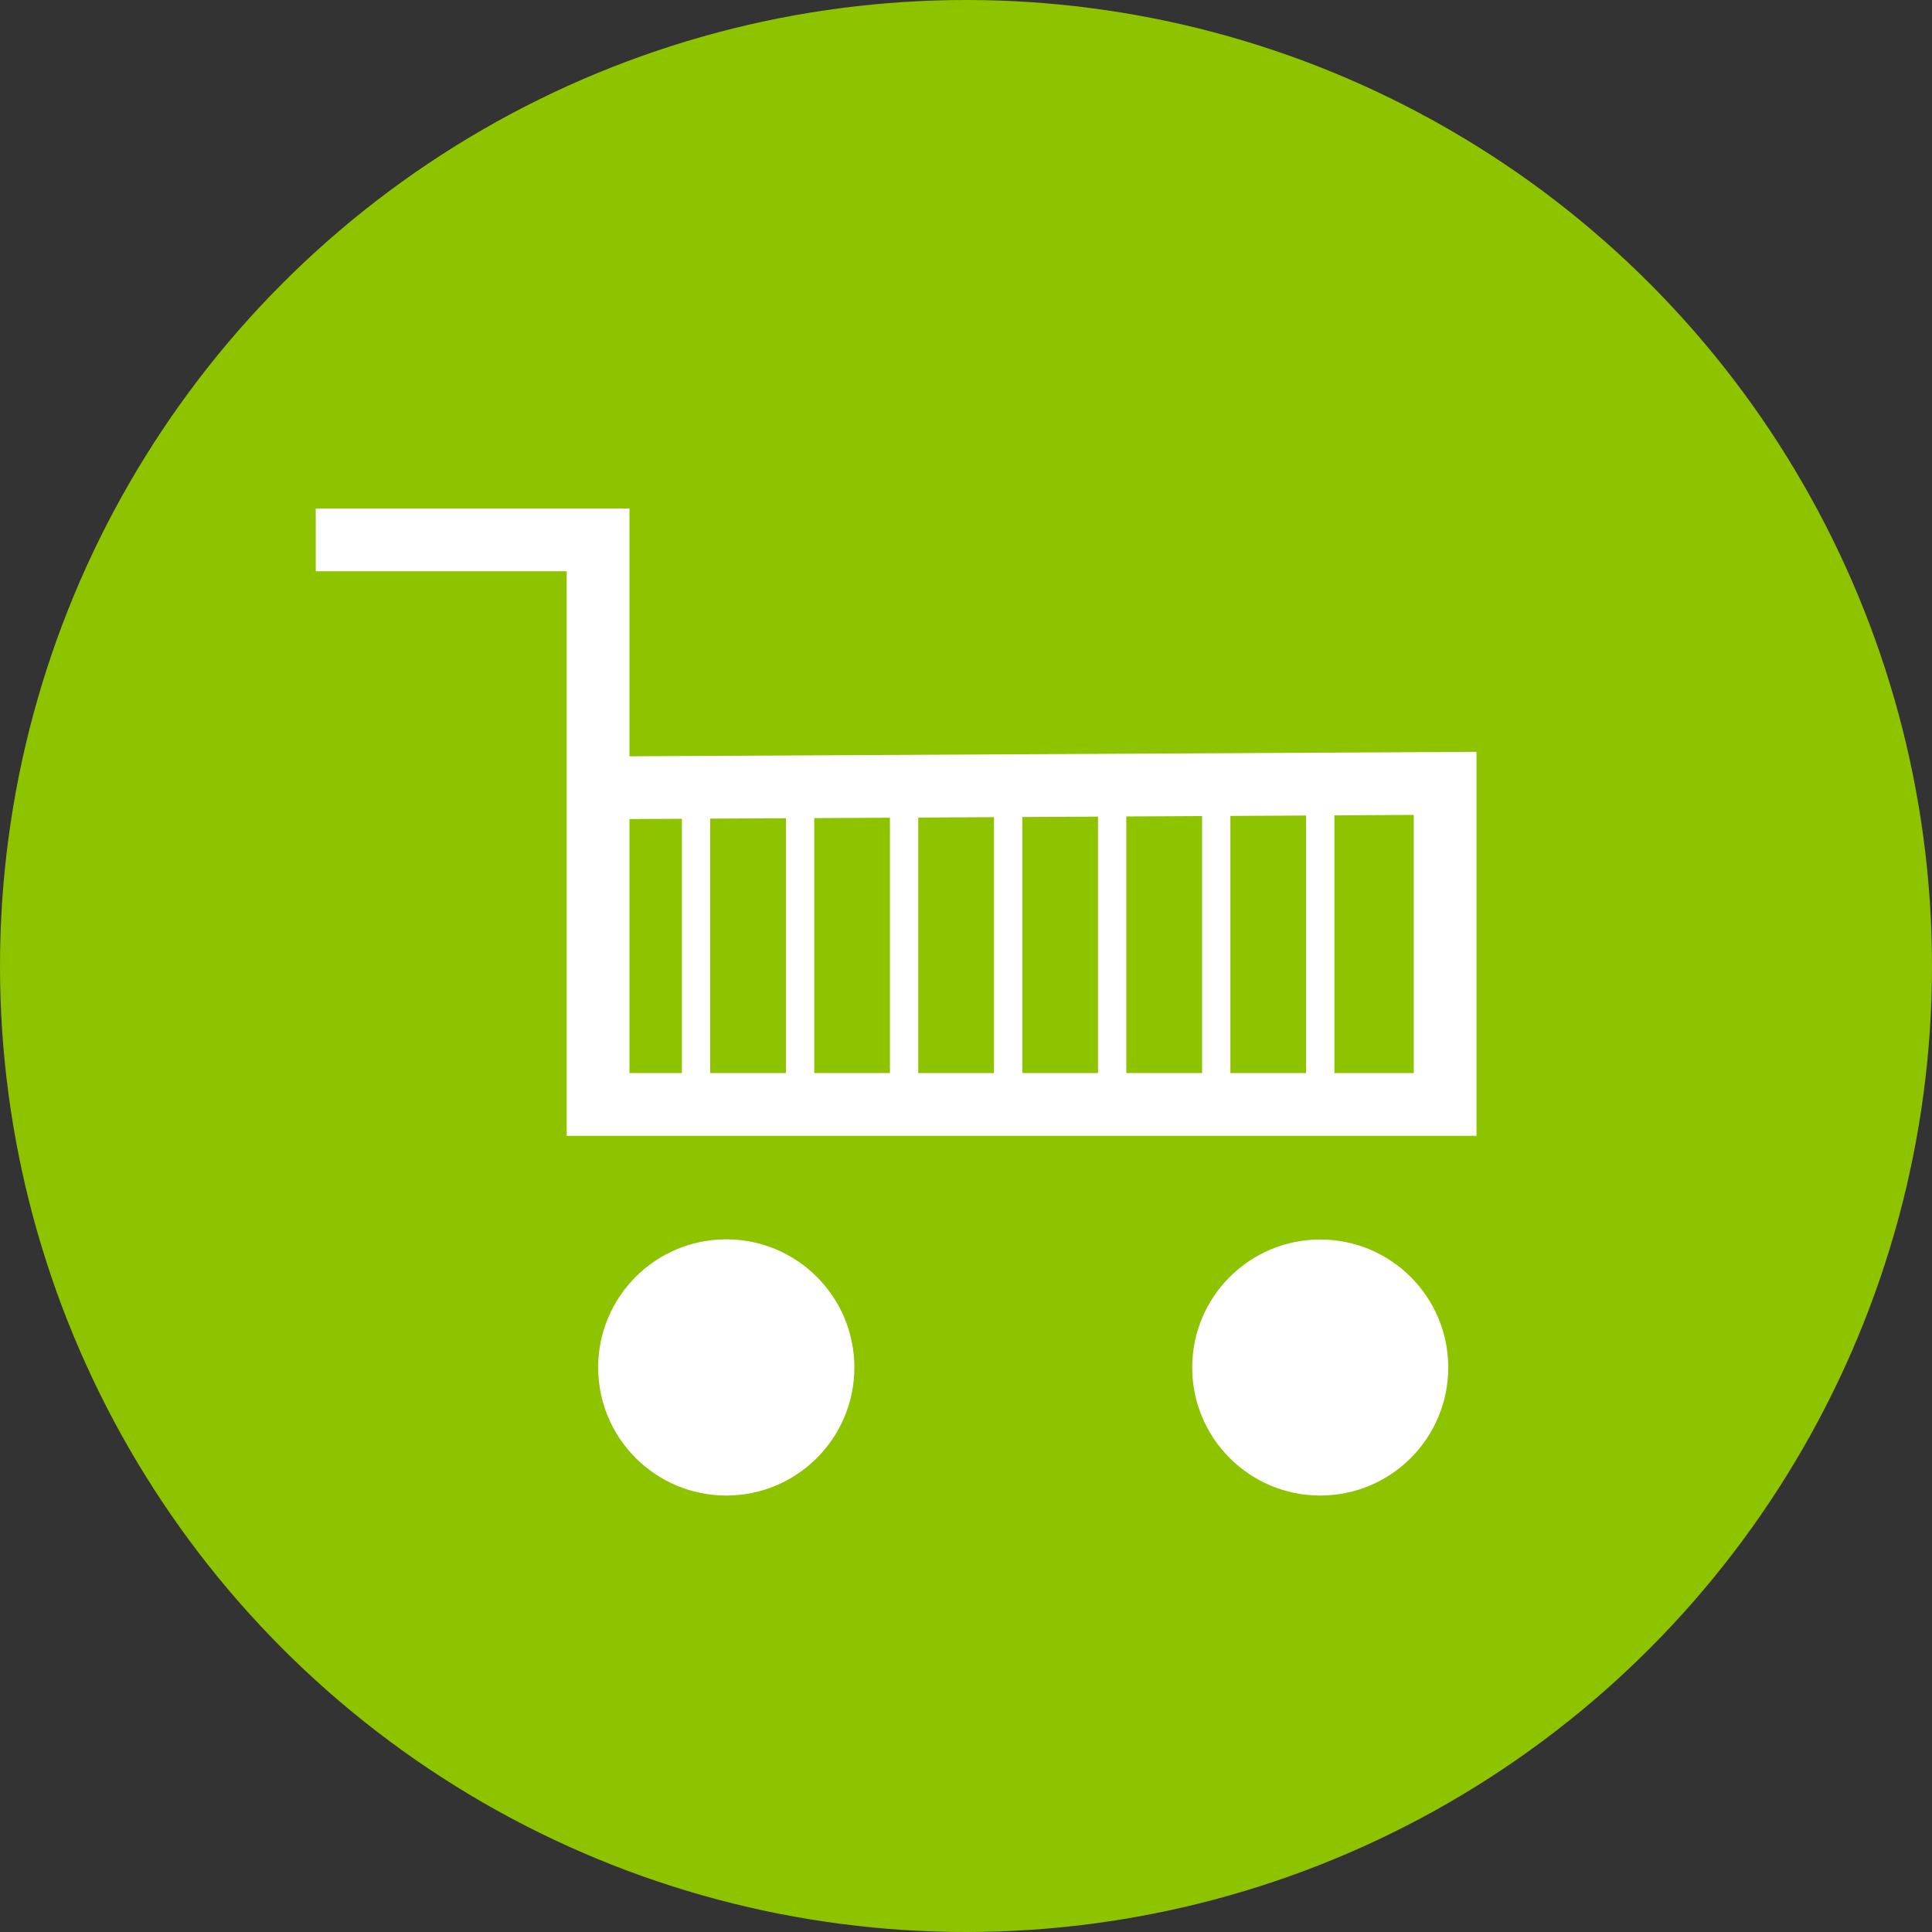
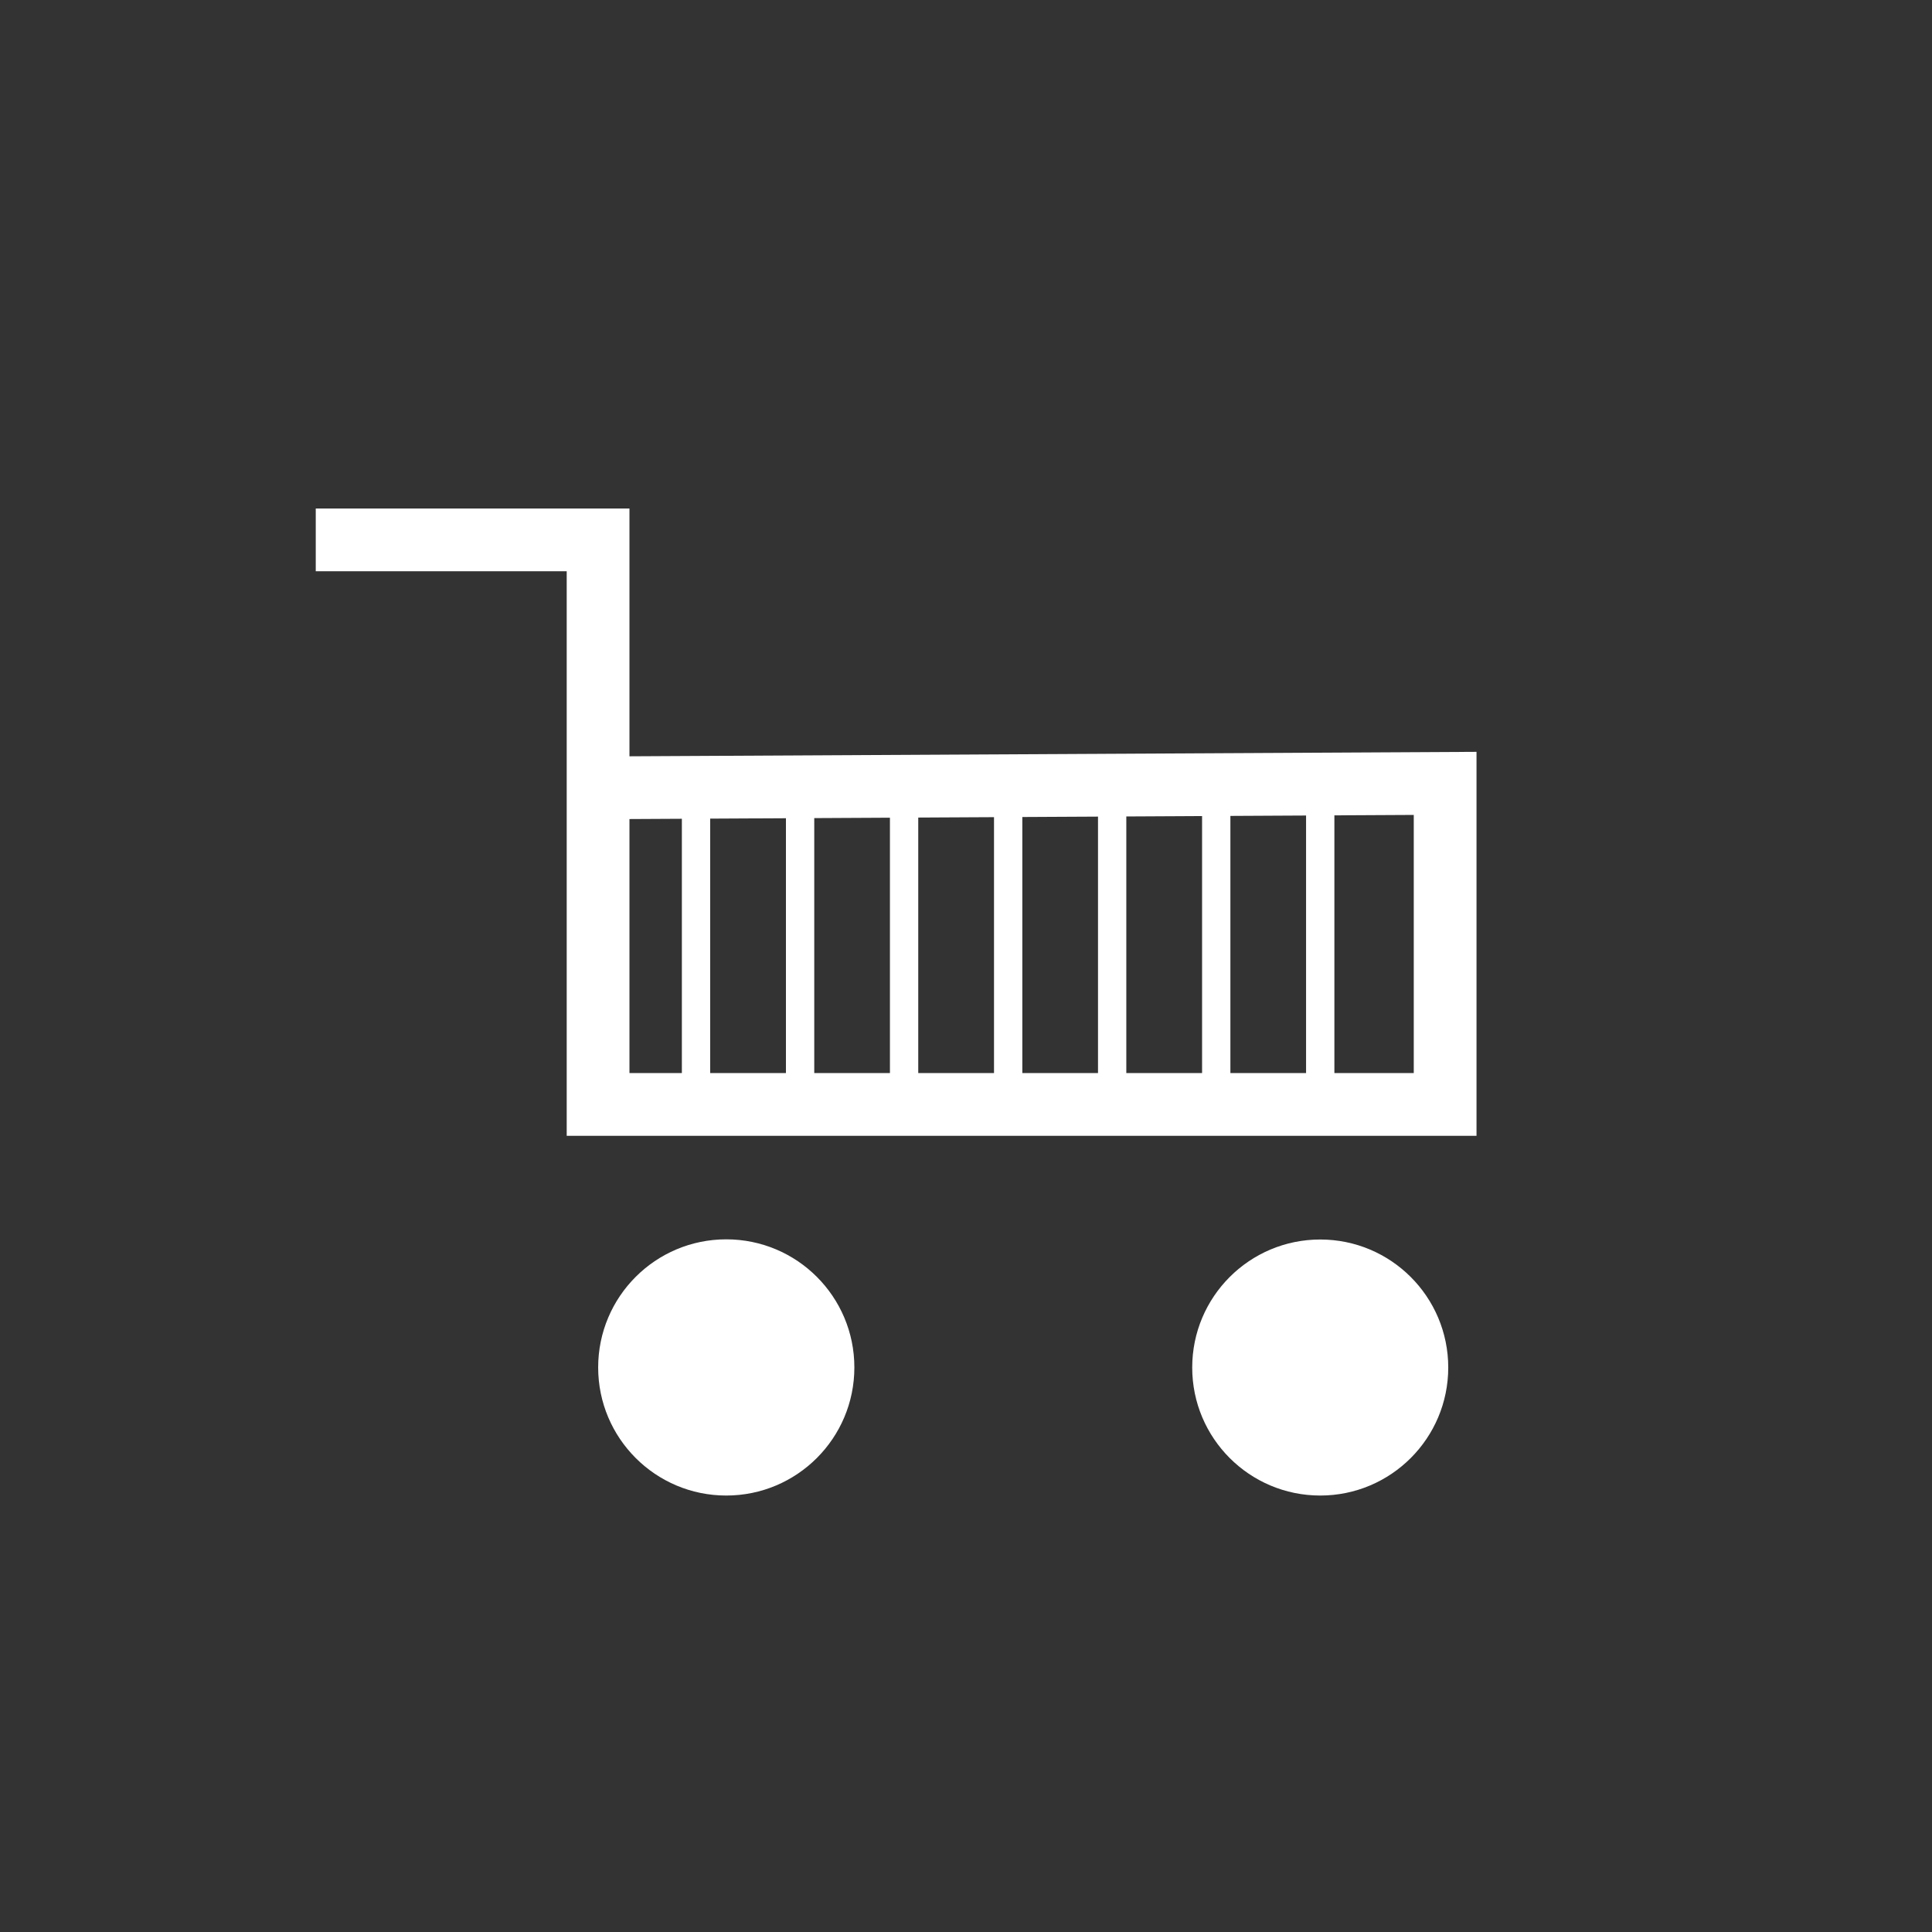
<svg xmlns="http://www.w3.org/2000/svg" version="1.1" id="Layer_1" x="0px" y="0px" width="23px" height="23px" viewBox="0 0 23 23" enable-background="new 0 0 23 23" xml:space="preserve">
  <rect x="0" y="0" width="23" height="23" fill="#333333" stroke="none" />
-   <circle fill="#8ec300" cx="11.5" cy="11.5" r="11.5" />
  <g id="Layer_2">
</g>
  <g>
    <g id="Layer_1_1_">
      <g>
        <polyline fill="none" stroke="#FFFFFF" stroke-width="0.747" stroke-miterlimit="10" points="3.759,6.427 7.12,6.427      7.12,13.148 17.204,13.148 17.204,9.326 7.121,9.379    " />
        <circle fill="#FFFFFF" cx="8.646" cy="16.279" r="1.525" />
        <circle fill="#FFFFFF" cx="15.717" cy="16.28" r="1.524" />
      </g>
    </g>
    <line fill="none" stroke="#FFFFFF" stroke-width="0.337" stroke-miterlimit="10" x1="8.286" y1="9.354" x2="8.286" y2="13.148" />
    <line fill="none" stroke="#FFFFFF" stroke-width="0.337" stroke-miterlimit="10" x1="9.525" y1="9.354" x2="9.525" y2="13.148" />
    <line fill="none" stroke="#FFFFFF" stroke-width="0.337" stroke-miterlimit="10" x1="10.763" y1="9.354" x2="10.763" y2="13.148" />
    <line fill="none" stroke="#FFFFFF" stroke-width="0.337" stroke-miterlimit="10" x1="12.002" y1="9.354" x2="12.002" y2="13.148" />
    <line fill="none" stroke="#FFFFFF" stroke-width="0.337" stroke-miterlimit="10" x1="13.24" y1="9.354" x2="13.24" y2="13.148" />
    <line fill="none" stroke="#FFFFFF" stroke-width="0.337" stroke-miterlimit="10" x1="14.479" y1="9.354" x2="14.479" y2="13.148" />
    <line fill="none" stroke="#FFFFFF" stroke-width="0.337" stroke-miterlimit="10" x1="15.717" y1="9.354" x2="15.717" y2="13.148" />
  </g>
</svg>